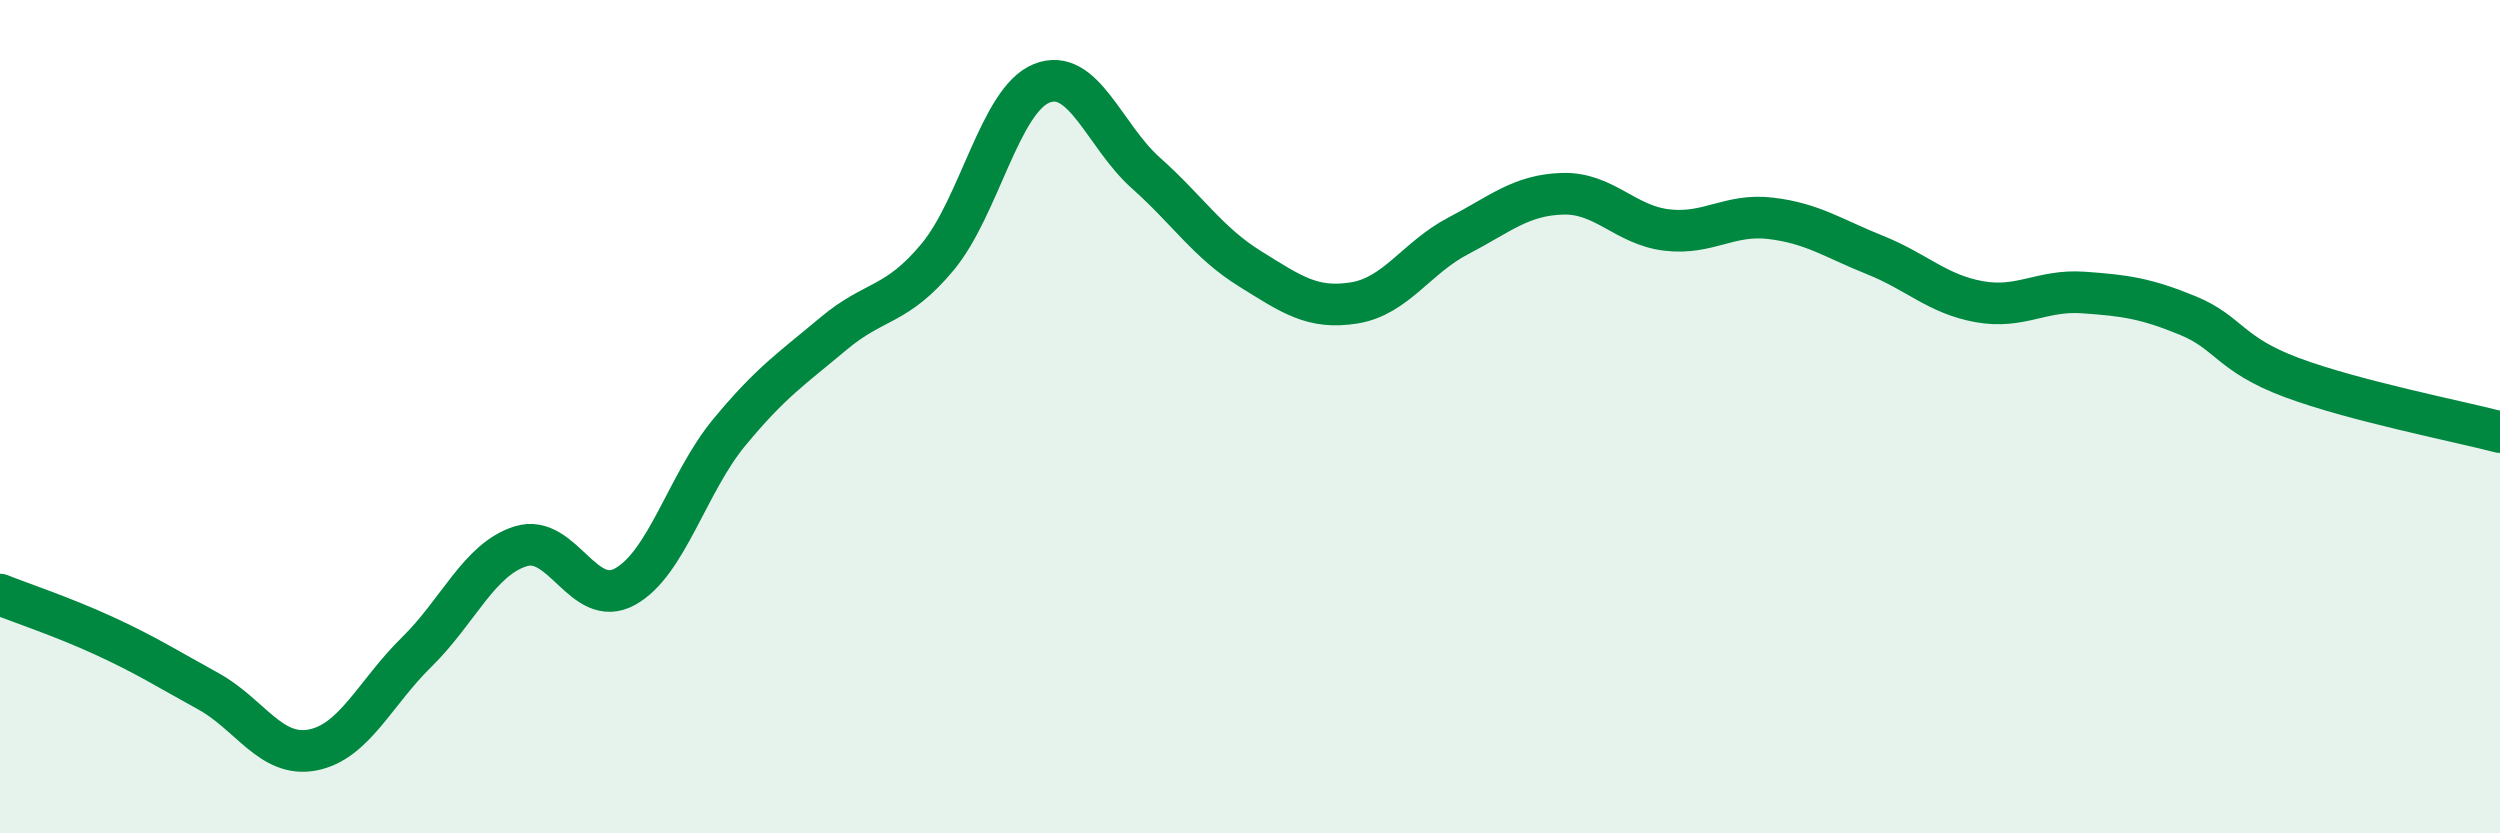
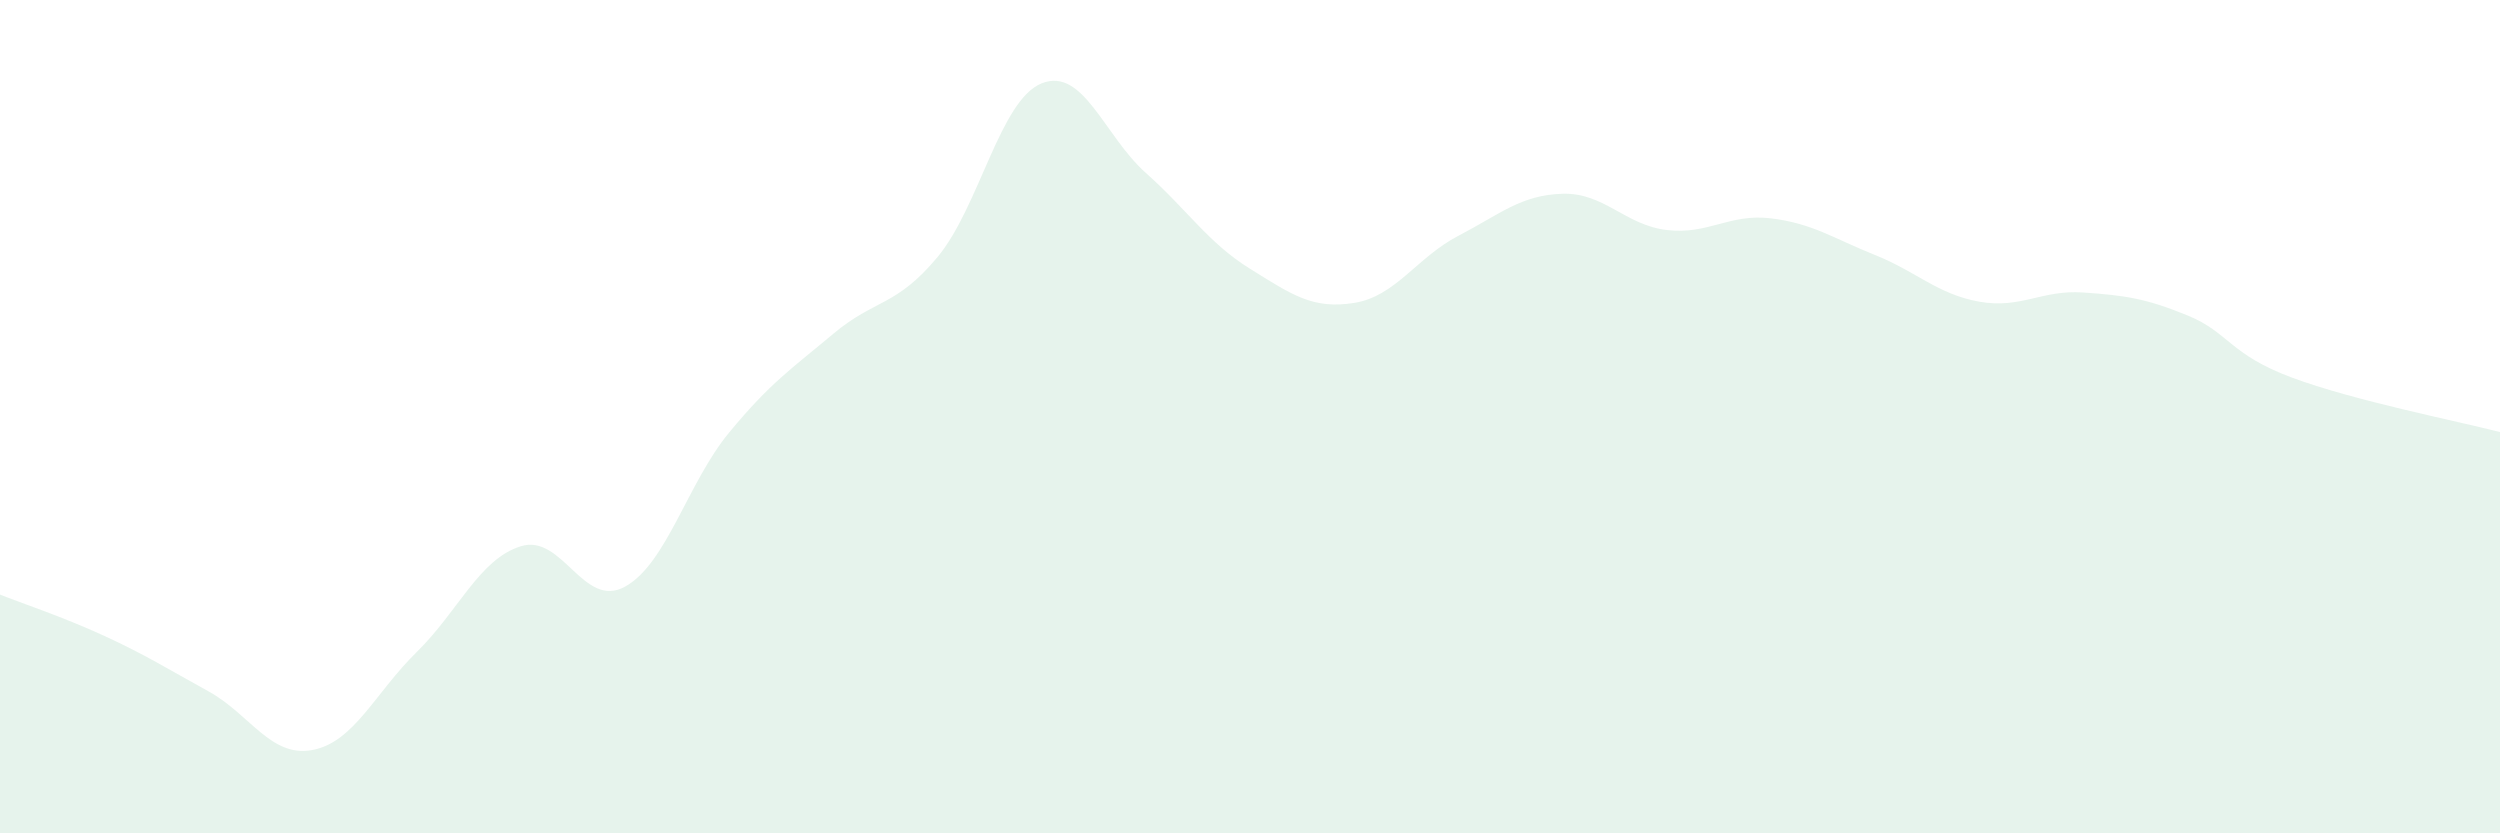
<svg xmlns="http://www.w3.org/2000/svg" width="60" height="20" viewBox="0 0 60 20">
  <path d="M 0,14.27 C 0.5,14.47 1.5,14.8 2.5,15.26 C 3.5,15.72 4,16.04 5,16.59 C 6,17.14 6.5,18.19 7.5,18 C 8.5,17.81 9,16.63 10,15.65 C 11,14.67 11.5,13.42 12.5,13.11 C 13.5,12.8 14,14.63 15,14.08 C 16,13.53 16.5,11.59 17.5,10.38 C 18.5,9.17 19,8.85 20,8.01 C 21,7.17 21.5,7.37 22.5,6.17 C 23.5,4.97 24,2.4 25,2 C 26,1.6 26.5,3.26 27.5,4.15 C 28.5,5.04 29,5.83 30,6.45 C 31,7.07 31.5,7.43 32.5,7.27 C 33.5,7.11 34,6.18 35,5.66 C 36,5.14 36.5,4.68 37.5,4.65 C 38.5,4.62 39,5.4 40,5.52 C 41,5.64 41.5,5.12 42.5,5.24 C 43.5,5.36 44,5.72 45,6.12 C 46,6.52 46.5,7.06 47.5,7.24 C 48.5,7.42 49,6.95 50,7.02 C 51,7.09 51.5,7.16 52.5,7.57 C 53.5,7.98 53.5,8.5 55,9.06 C 56.5,9.62 59,10.11 60,10.37L60 20L0 20Z" fill="#008740" opacity="0.1" stroke-linecap="round" stroke-linejoin="round" />
-   <path d="M 0,14.27 C 0.5,14.47 1.5,14.8 2.5,15.26 C 3.5,15.72 4,16.04 5,16.59 C 6,17.14 6.5,18.19 7.5,18 C 8.5,17.81 9,16.63 10,15.65 C 11,14.67 11.5,13.42 12.5,13.11 C 13.5,12.8 14,14.63 15,14.08 C 16,13.53 16.5,11.59 17.5,10.38 C 18.5,9.17 19,8.85 20,8.01 C 21,7.17 21.5,7.37 22.5,6.17 C 23.5,4.97 24,2.4 25,2 C 26,1.6 26.5,3.26 27.5,4.15 C 28.5,5.04 29,5.83 30,6.45 C 31,7.07 31.5,7.43 32.5,7.27 C 33.5,7.11 34,6.18 35,5.66 C 36,5.14 36.5,4.68 37.5,4.65 C 38.5,4.62 39,5.4 40,5.52 C 41,5.64 41.5,5.12 42.5,5.24 C 43.5,5.36 44,5.72 45,6.12 C 46,6.52 46.5,7.06 47.5,7.24 C 48.5,7.42 49,6.95 50,7.02 C 51,7.09 51.5,7.16 52.5,7.57 C 53.5,7.98 53.5,8.5 55,9.06 C 56.5,9.62 59,10.11 60,10.37" stroke="#008740" stroke-width="1" fill="none" stroke-linecap="round" stroke-linejoin="round" />
</svg>